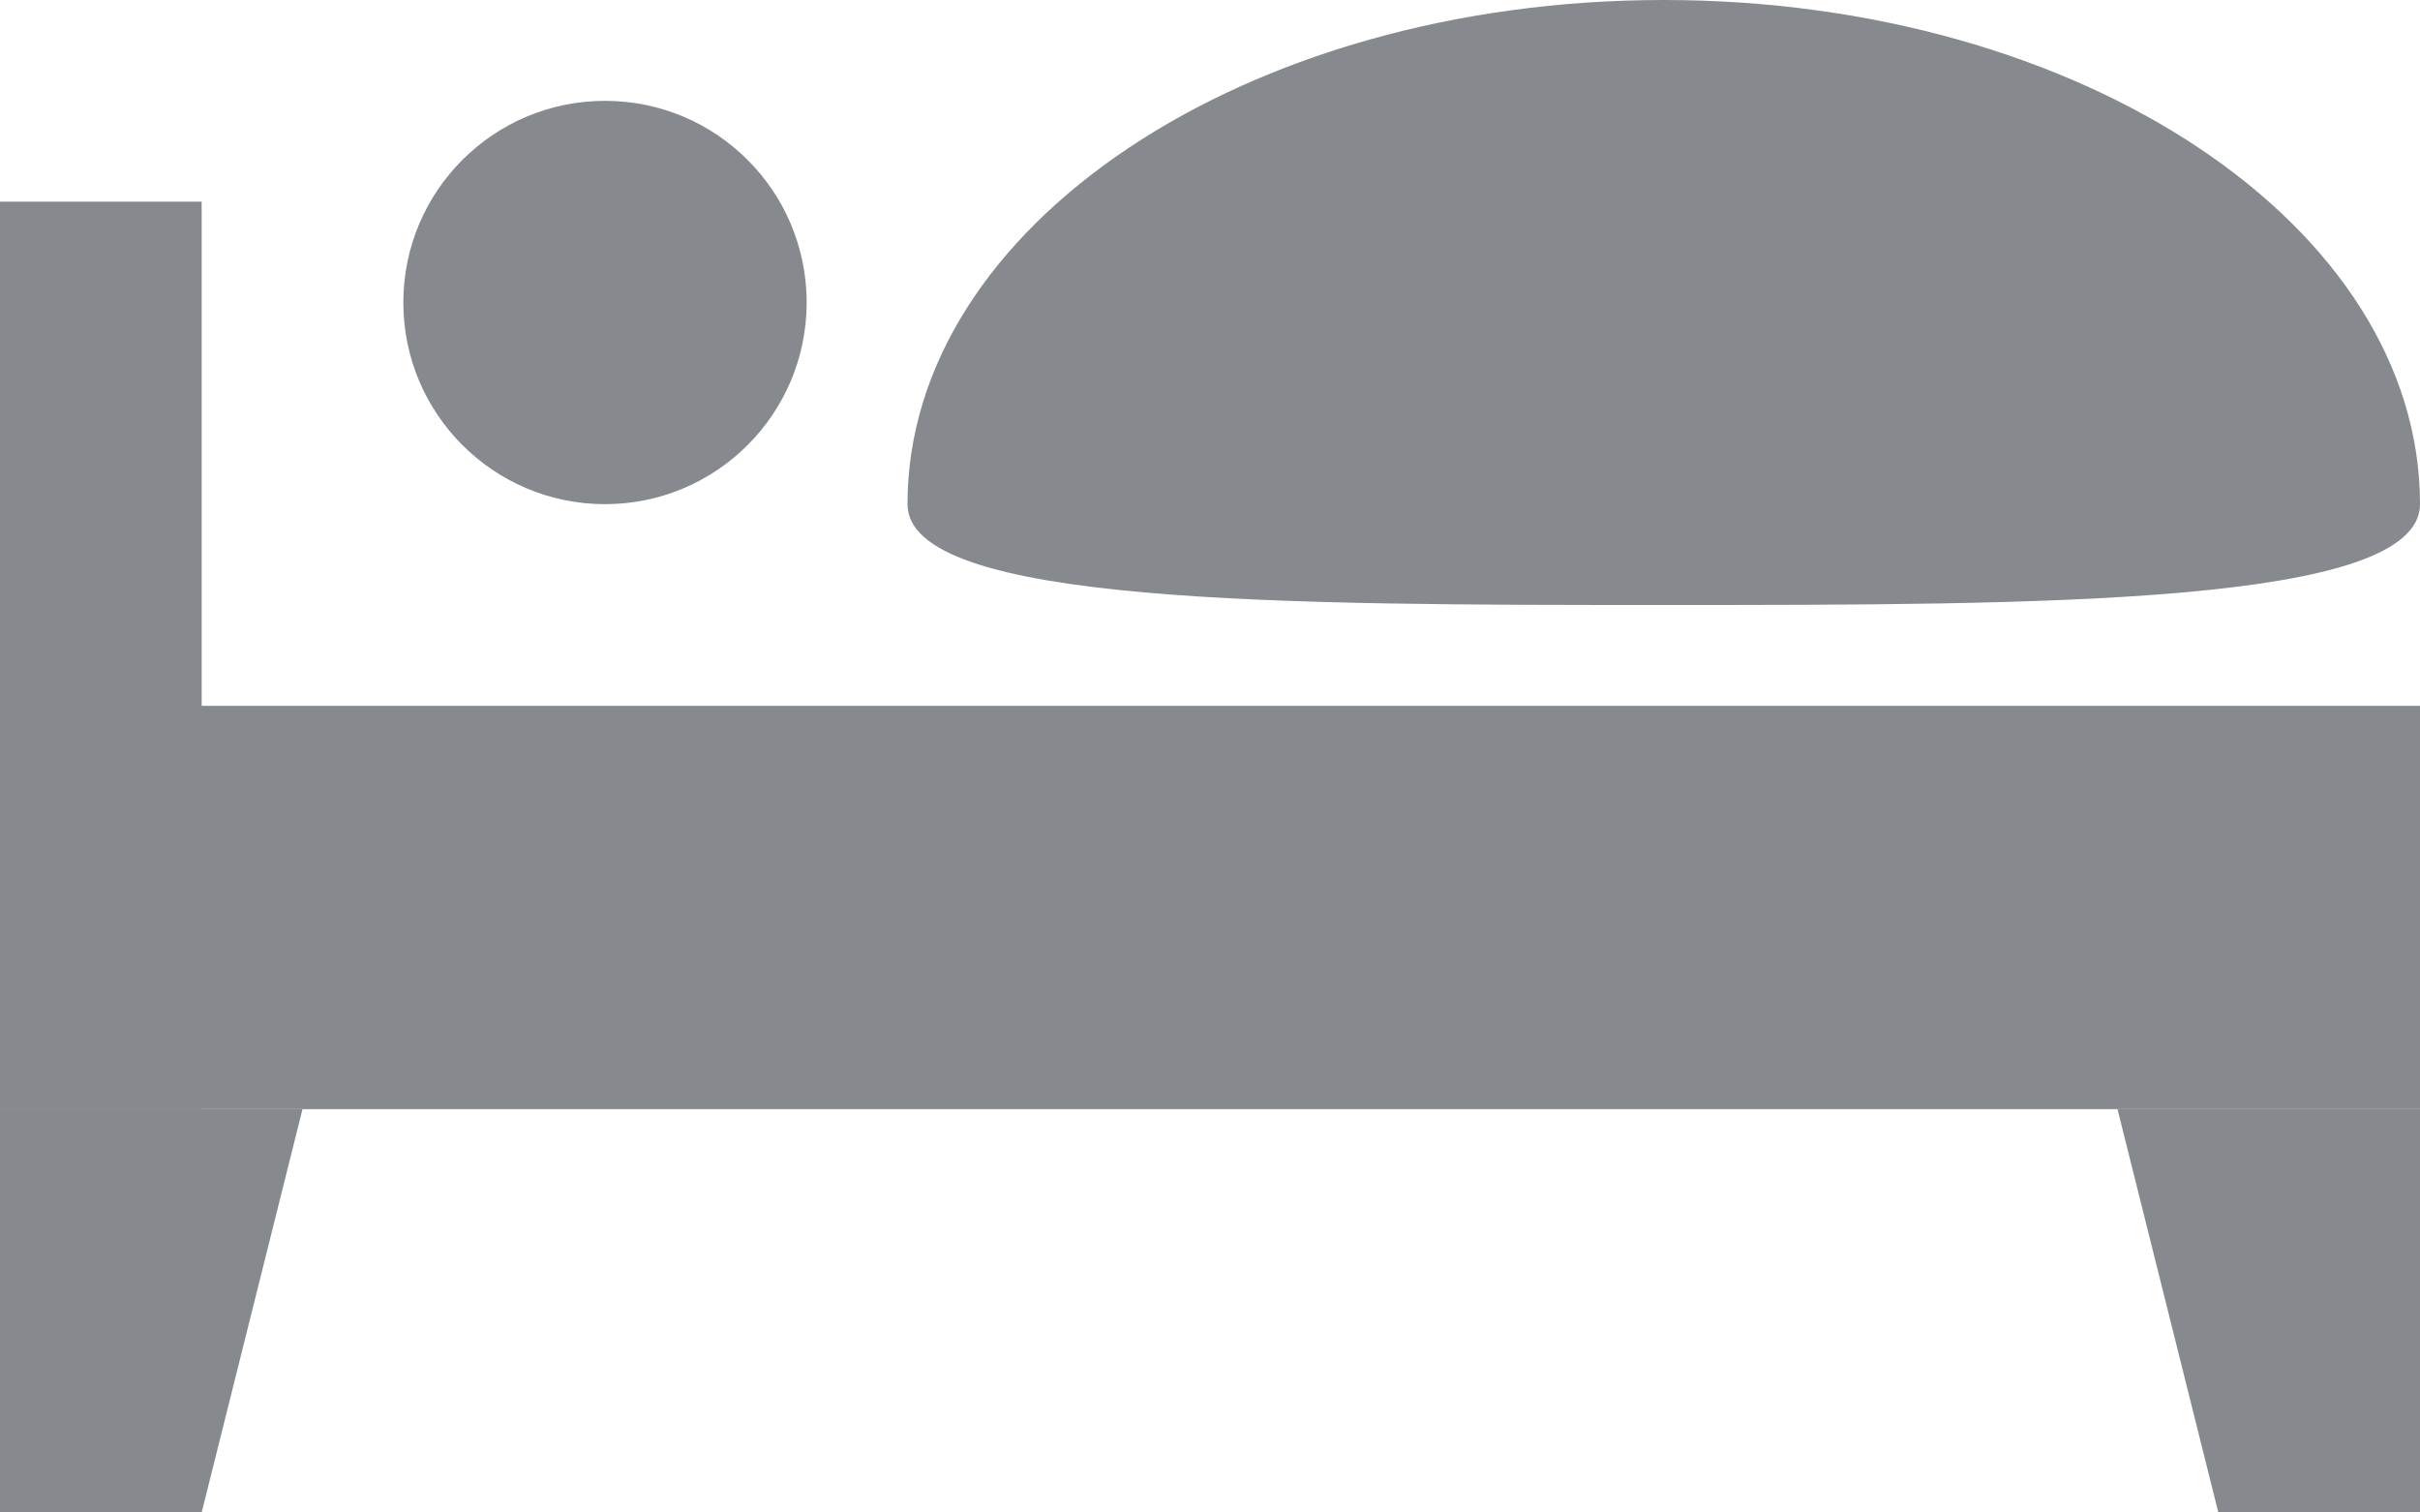
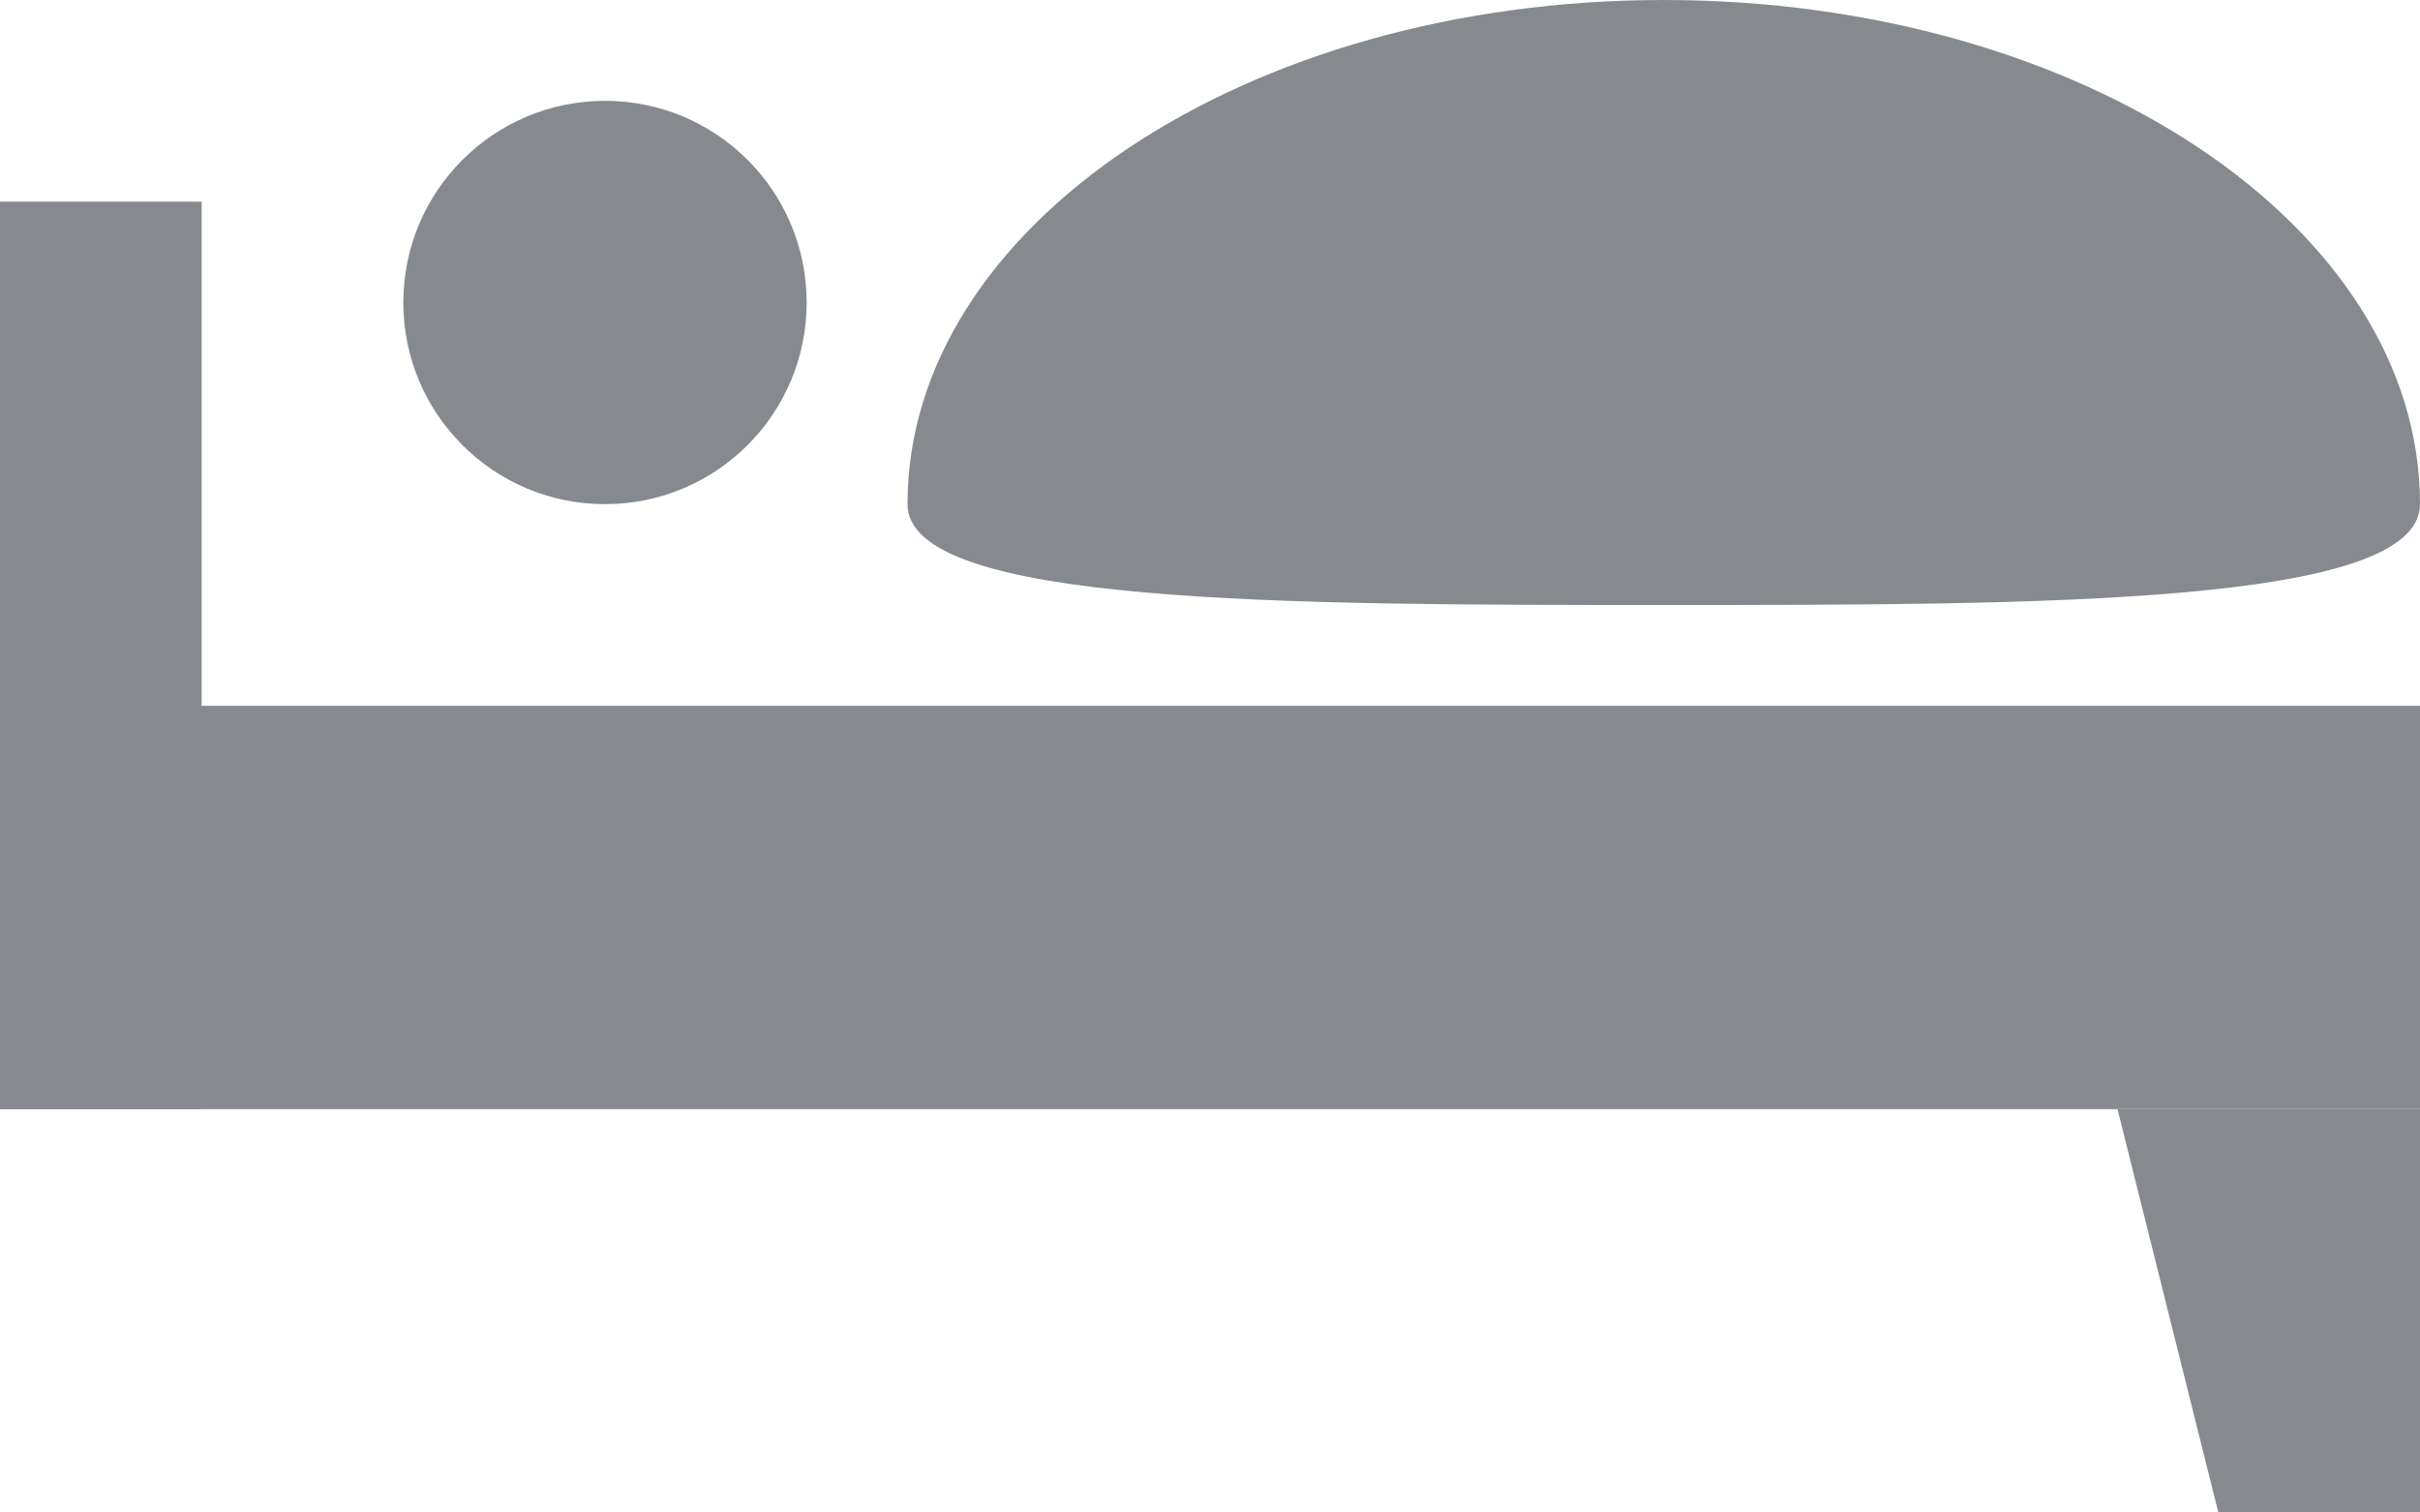
<svg xmlns="http://www.w3.org/2000/svg" width="24" height="15" viewBox="0 0 24 15">
  <rect width="2" height="9" transform="translate(0 2)" fill="#868a8e" />
  <path d="M182,73h-2l-1-4h3Z" transform="translate(-158 -58)" fill="#868a8e" />
-   <path d="M157,73h2l1-4h-3Z" transform="translate(-157 -58)" fill="#868a8e" />
  <path d="M1,0H25V4H1Z" transform="translate(-1 7)" fill="#868a8e" />
  <circle cx="2" cy="2" r="2" transform="translate(4 1)" fill="#868a8e" />
  <path d="M182,63c0,1-3.75,1-7.5,1s-7.5,0-7.5-1c0-2.761,3.358-5,7.5-5S182,60.239,182,63Z" transform="translate(-158 -58)" fill="#868a8e" />
</svg>